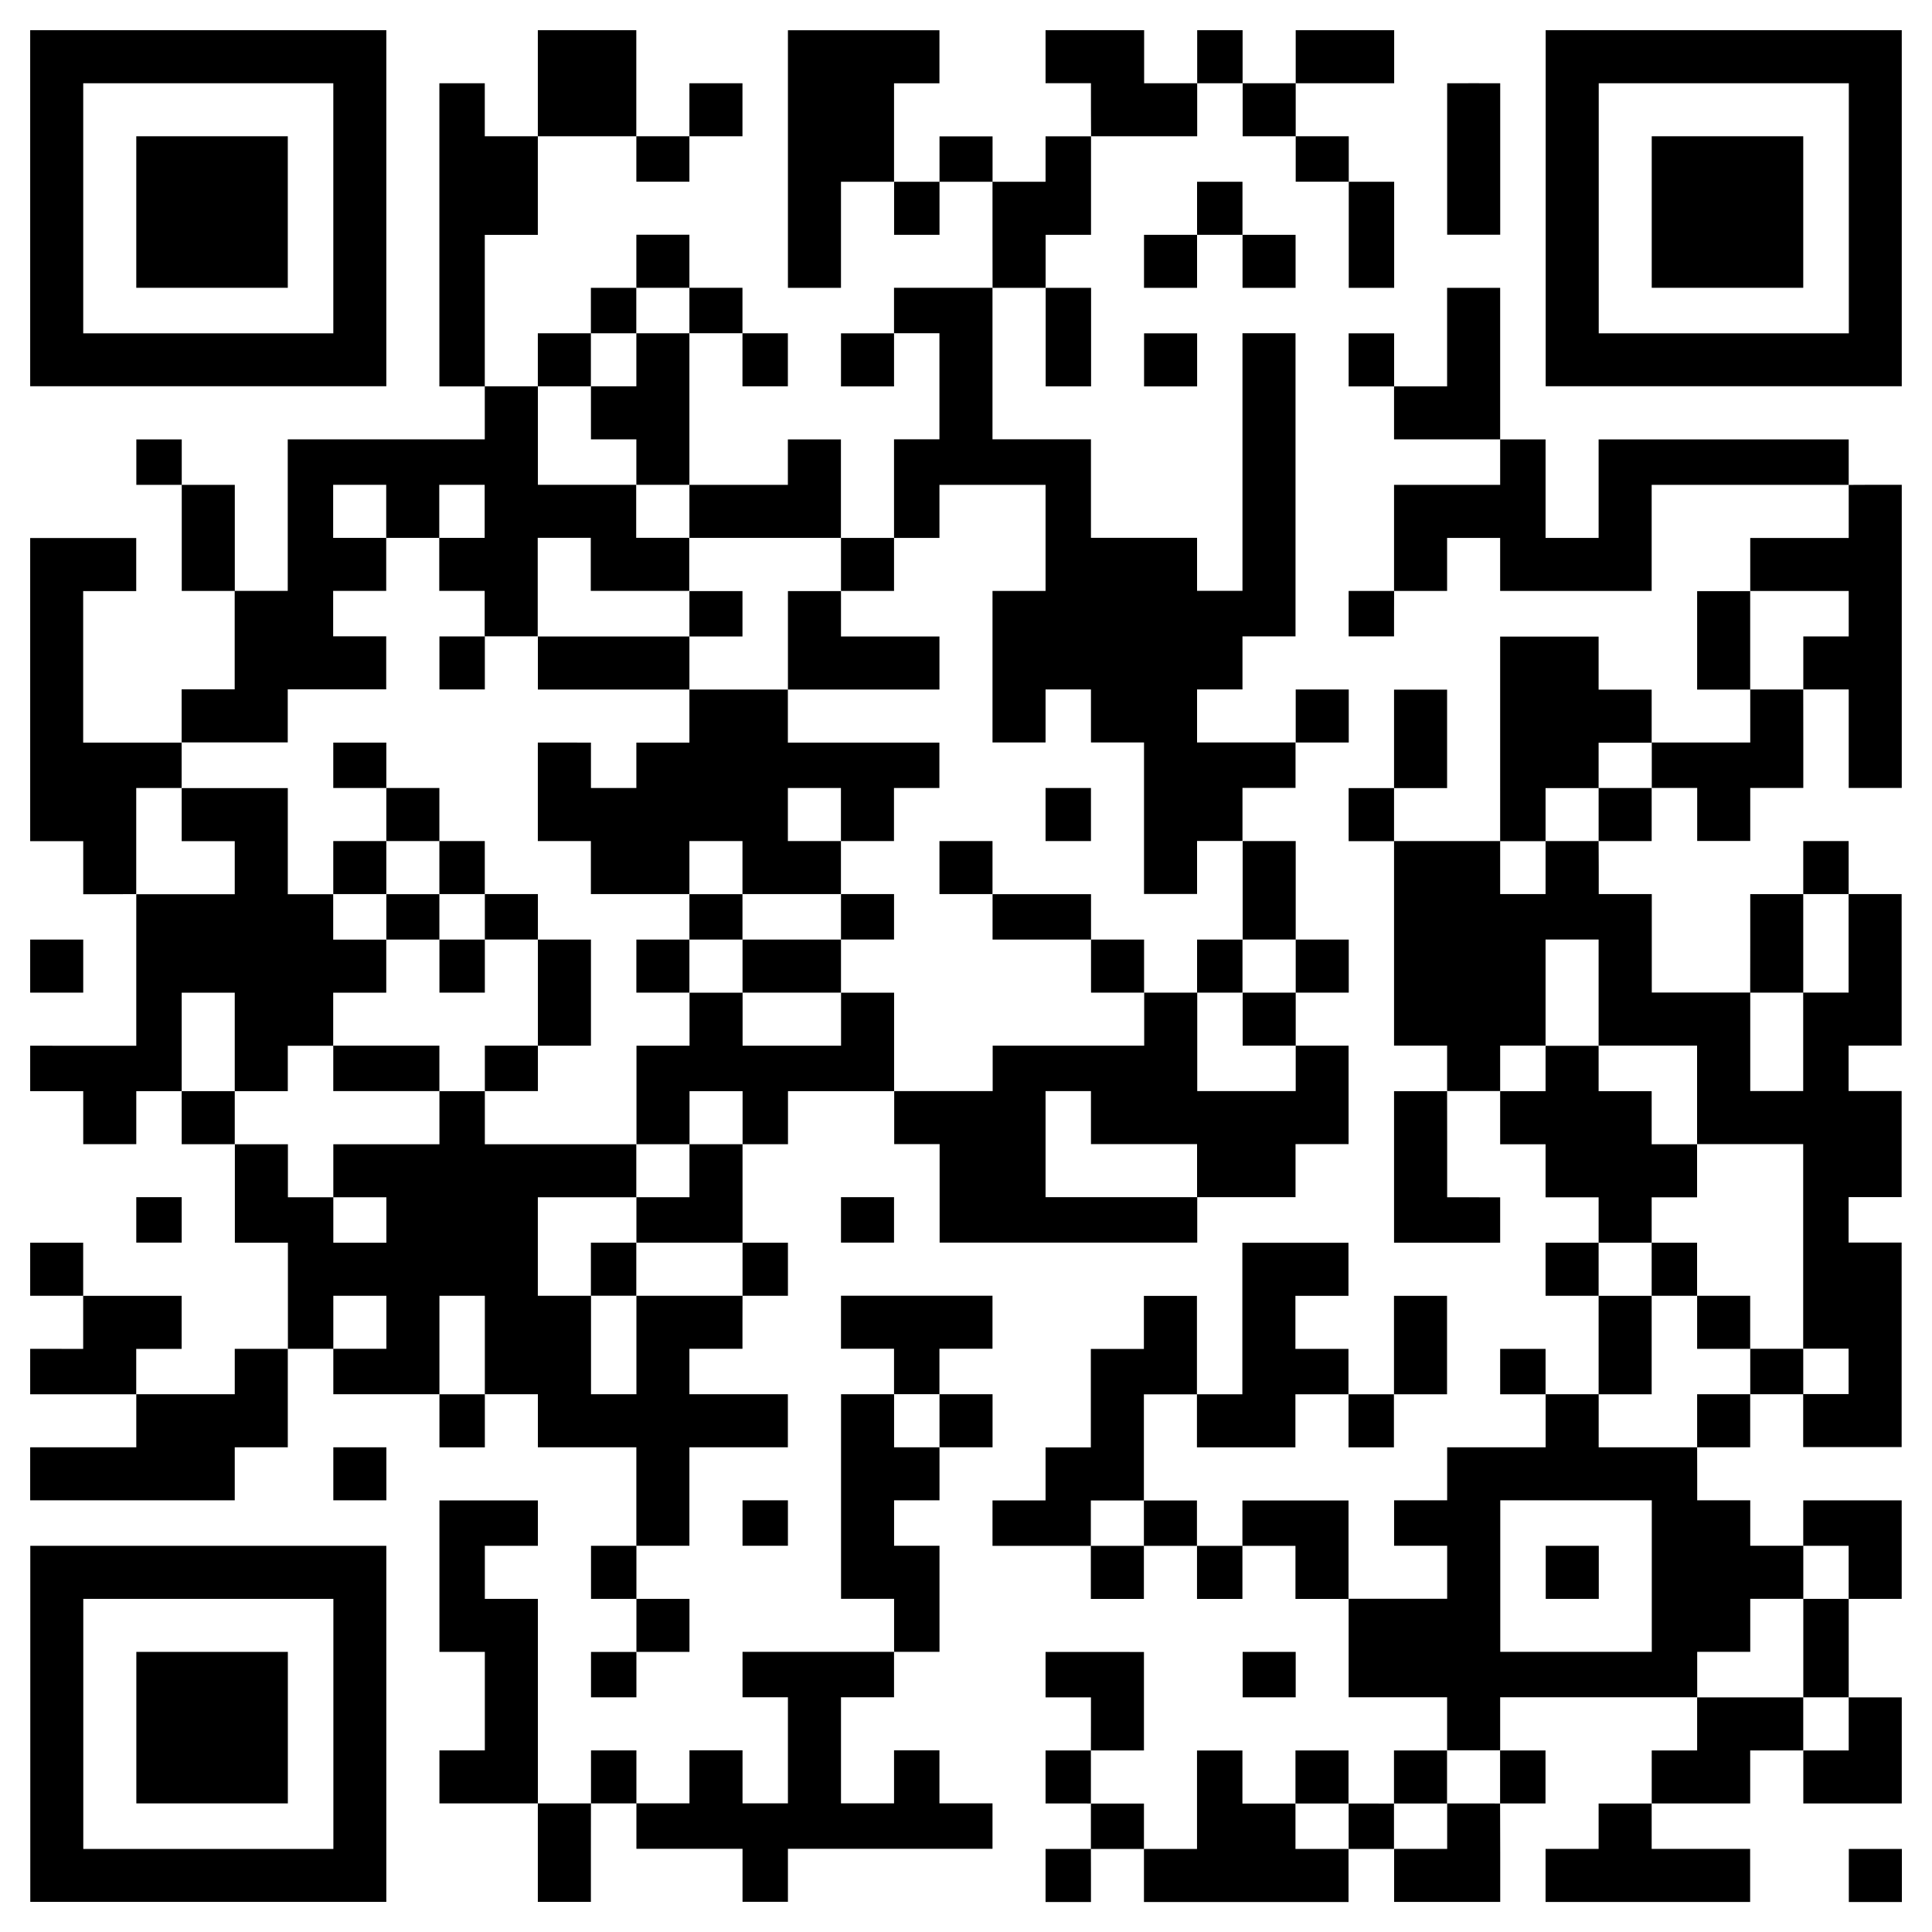
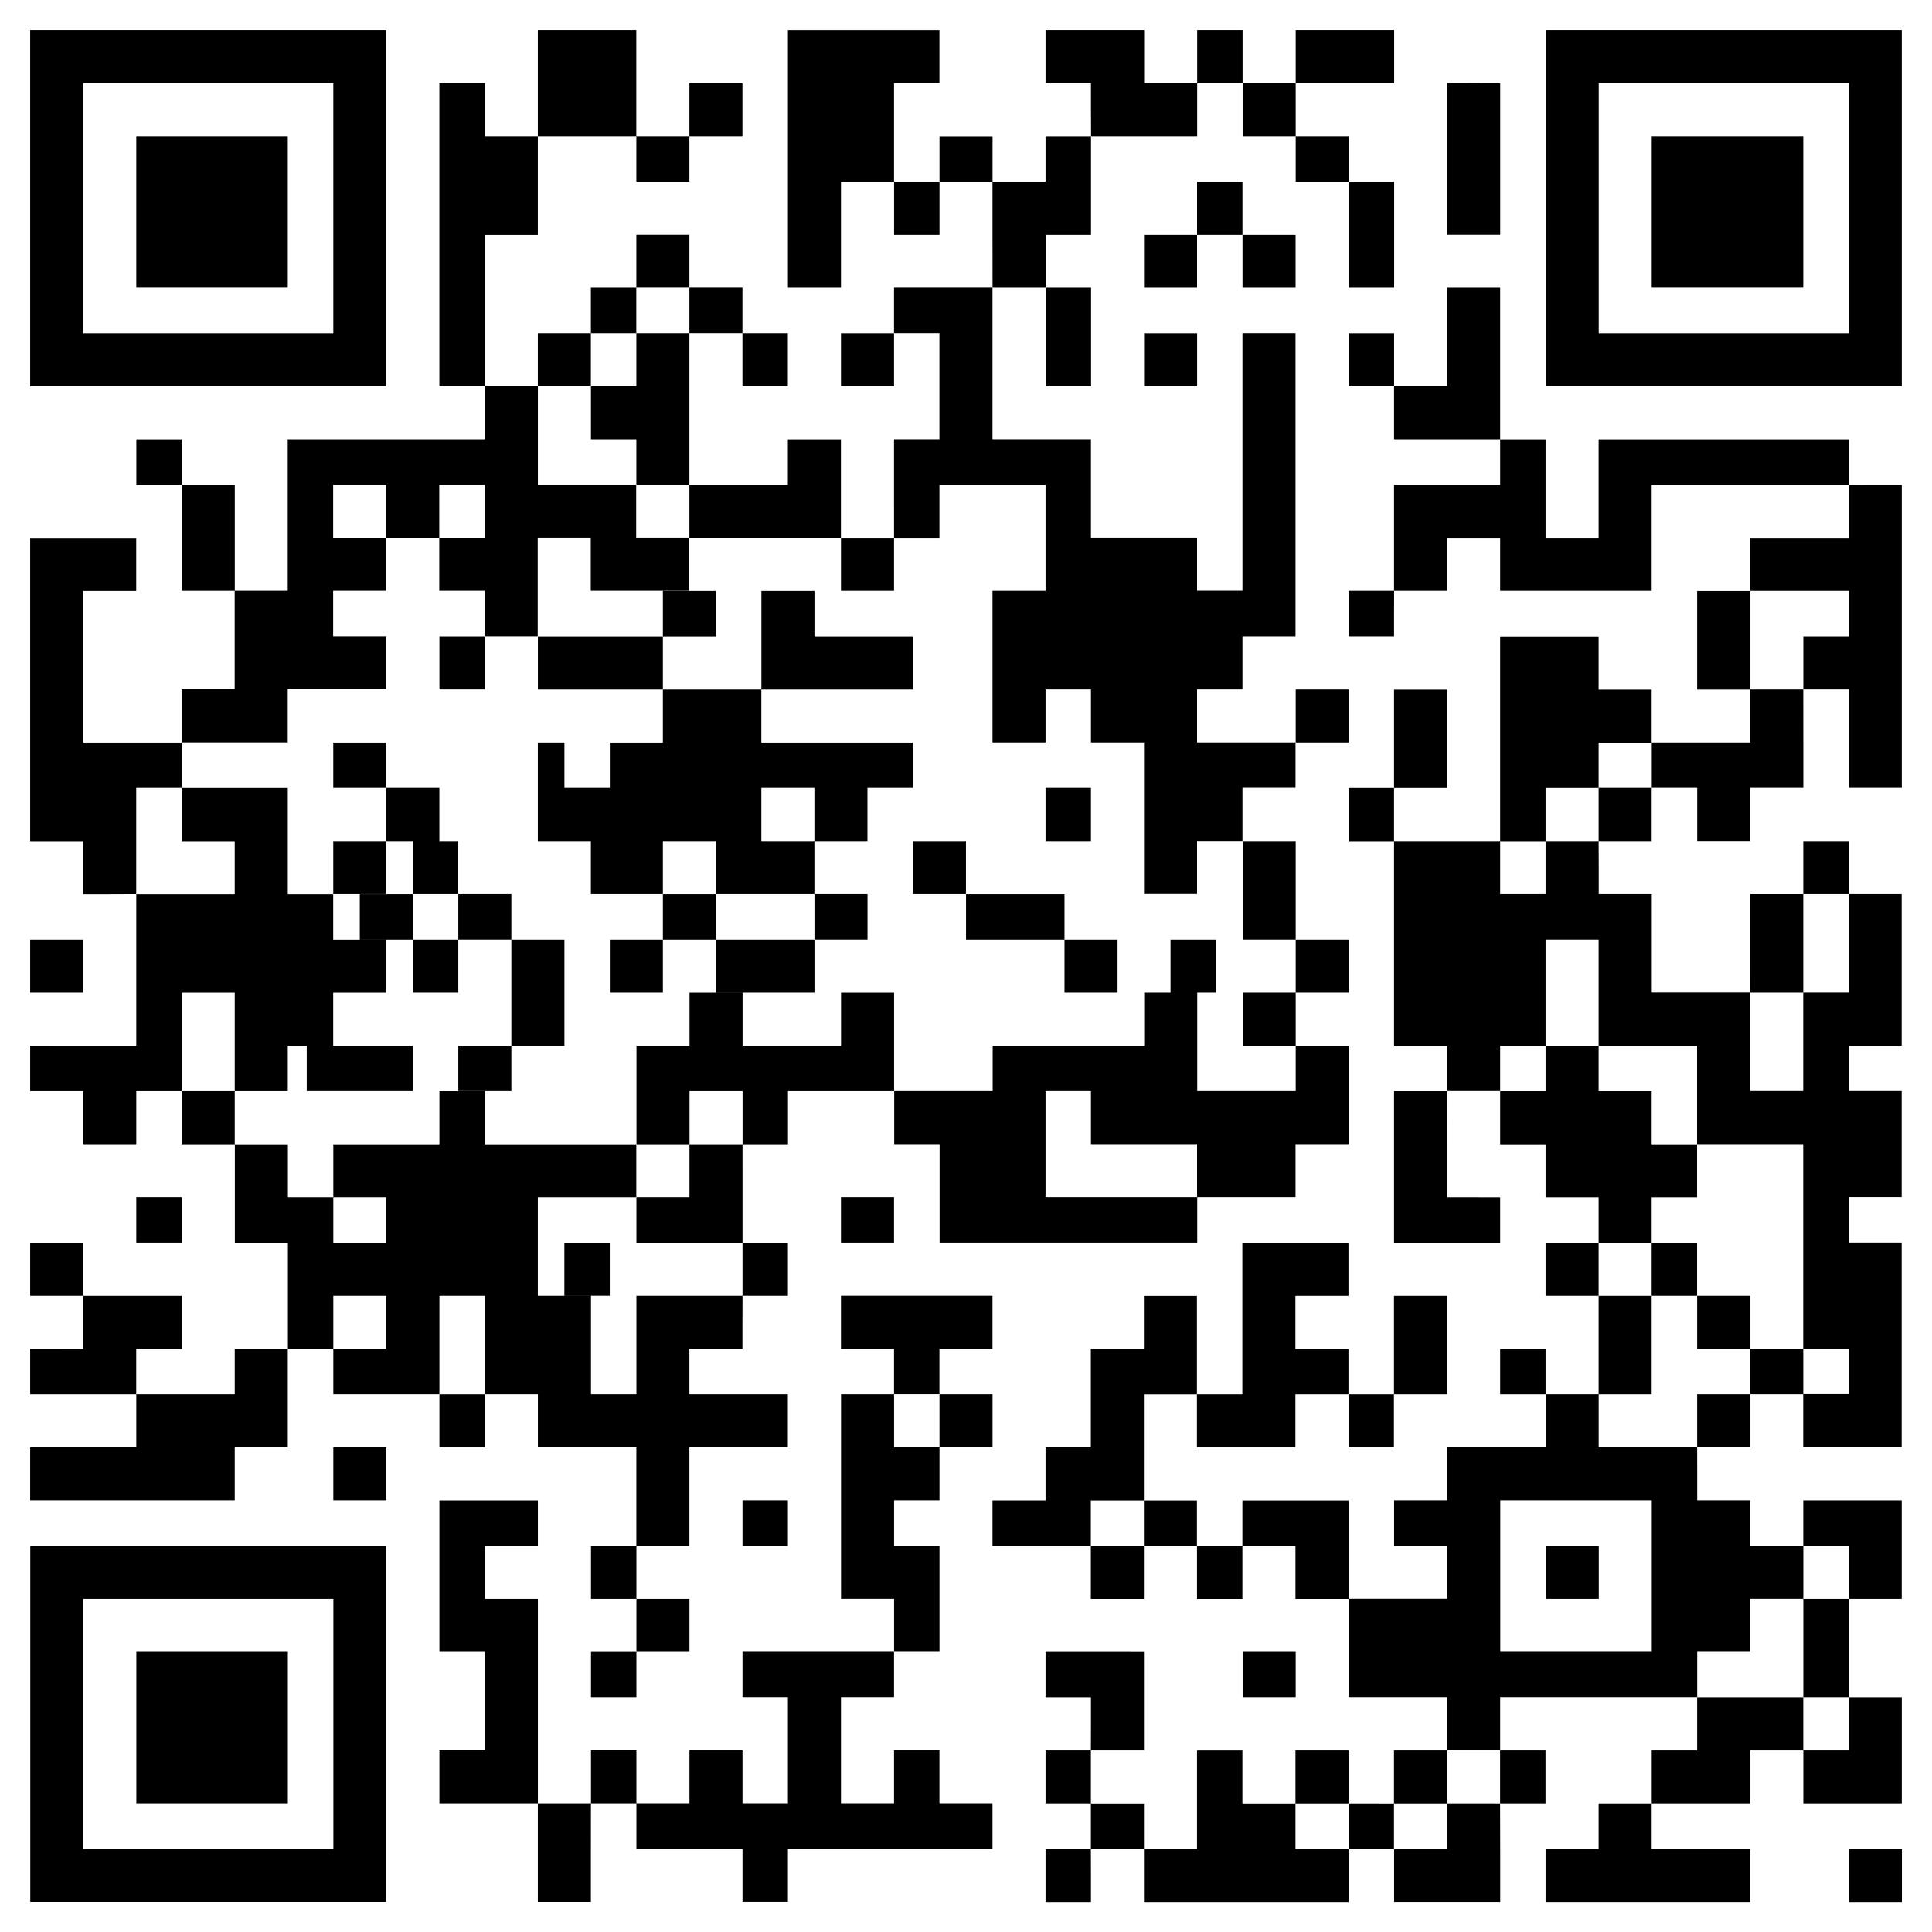
<svg xmlns="http://www.w3.org/2000/svg" xmlns:ns1="http://www.inkscape.org/namespaces/inkscape" xmlns:ns2="http://sodipodi.sourceforge.net/DTD/sodipodi-0.dtd" width="128" height="128" viewBox="0 0 33.867 33.867" id="svg6510" ns1:version="0.92.4 (5da689c313, 2019-01-14)" ns2:docname="wechat.svg">
  <defs id="defs6504" />
  <ns2:namedview id="base" pagecolor="#ffffff" bordercolor="#666666" borderopacity="1" ns1:pageopacity="0" ns1:pageshadow="2" ns1:zoom="13.734375" ns1:cx="64" ns1:cy="64" ns1:document-units="mm" ns1:current-layer="layer1" showgrid="false" units="px" ns1:window-width="3840" ns1:window-height="2035" ns1:window-x="-13" ns1:window-y="-13" ns1:window-maximized="1" />
  <g ns1:label="Layer 1" ns1:groupmode="layer" id="layer1" transform="translate(0,-263.133)">
-     <path id="path10239" style="fill:#000;stroke-width:.133" d="m.529 263.662v3.121 3.121H3.651h3.121v-3.121-3.121h-3.121zm8.899.0v.93.93h.863.863v-.93-.93h-.863zm1.727 1.86v.398.398h.465.465v-.398-.398h-.465zm.93.0h.465.465v-.465-.465h-.465-.465v.465zm-2.657.0h-.465-.465v-.465-.465h-.398-.398v2.657 2.657h.398.398v-1.328-1.328h.465.465v-.863zm-.93 4.383v.465.465h-1.727-1.727v1.328 1.328h-.465-.465v.863.863h-.465-.465v.465.465h.93.93v-.465-.465h.863.863v-.465-.465h-.465-.465v-.398-.398h.465.465v-.465-.465h-.465-.465v-.465-.465h.465.465v.465.465h.465.465v-.465-.465h.398.398v.465.465h-.398-.398v.465.465h.398.398v.398.398h.465.465v-.863-.863h.465.465v.465.465h.863.863v-.465-.465h-.465-.465v-.465-.465H10.292 9.429v-.863-.863h-.465zm.93.0h.465.465v-.465-.465H9.893h-.465v.465zm.93-.93h.398.398v-.398-.398h-.398-.398v.398zm.797-.797h.465.465v-.465-.465h-.465-.465v.465zm.93.0v.398.398h.465.465v-.398-.398h-.465zm.93.797v.465.465h.398.398v-.465-.465h-.398zm-.93.0h-.465-.465v.465.465h-.398-.398v.465.465h.398.398v.398.398h.465.465v-1.328zm0 2.657v.465.465h1.328 1.328v-.863-.863h-.465-.465v.398.398h-.863zm2.657.93v.465.465h.465.465v-.465-.465h-.465zm.93.0h.398.398v-.465-.465h.93.93v.93.93h-.465-.465v1.328 1.328h.465.465v-.465-.465h.398.398v.465.465h.465.465v1.328 1.328h.465.465v-.465-.465h.398.398v-.465-.465h.465.465v-.398-.398h-.863-.863v-.465-.465h.398.398v-.465-.465h.465.465v-2.657-2.657h-.465-.465v2.258 2.258h-.398-.398v-.465-.465h-.93-.93v-.863-.863h-.863-.863v-1.328-1.328h-.863-.863v.398.398h.398.398v.93.93h-.398-.398v.863zm0-3.586h-.465-.465v.465.465h.465.465v-.465zm1.727-.797h.465.465v-.465-.465h.398.398v-.863-.863H18.727 18.328v.398.398h-.465-.465v.93zm0-1.86v-.398-.398h-.465-.465v.398.398h.465zm-.93.0h-.398-.398v.465.465h.398.398v-.465zm-.797.0v-.863-.863h.398.398v-.465-.465h-1.328-1.328v2.258 2.258h.465.465v-.93-.93h.465zm3.454-.797h.93.93v-.465-.465h-.465-.465v-.465-.465H19.191 18.328v.465.465h.398.398v.465zm1.86-.93h.398.398v-.465-.465h-.398-.398v.465zm.797.0v.465.465h.465.465v-.465-.465h-.465zm.93.0h.863.863v-.465-.465h-.863-.863v.465zm0 .93v.398.398h.465.465v-.398-.398h-.465zm.93.797v.93.93h.398.398v-.93-.93h-.398zm-5.313 1.86v.863.863h.398.398v-.863-.863h-.398zm4.383 7.97h.465.465v-.465-.465h-.465-.465v.465zm-.93 1.727v.863.863h.465.465v-.863-.863h-.465zm.93 1.727v.465.465h.465.465v-.465-.465h-.465zm0 .93h-.465-.465v.465.465h.465.465v-.465zm0 .93v.398.398h-.863-.863v-.863-.863h-.465-.465v.465.465h-1.328-1.328v.398.398h-.863-.863v.465.465h.398.398v.863.863h2.258 2.258v-.398-.398H19.656 18.328v-.93-.93h.398.398v.465.465h.93.93v.465.465h.863.863v-.465-.465h.465.465v-.863-.863h-.465zm-7.04.797v-.863-.863h-.465-.465v.465.465h-.863-.863v-.465-.465h-.465-.465v.465.465h-.465-.465v.863.863h.465.465v-.465-.465h.465.465v.465.465h.398.398v-.465-.465h.93zm-2.657.93h-.465-.465v.465.465h-.465-.465v.398.398h.93.93v-.863zm0 1.727v.465.465h.398.398v-.465-.465h-.398zm0 .93h-.93-.93v.863.863h-.398-.398v-.863-.863H9.893h-.465v-.863-.863h.863.863v-.465-.465H9.827 8.499v-.465-.465h-.398-.398v.465.465h-.93-.93v.465.465h.465.465v.398.398h-.465-.465v-.398-.398h-.398-.398v-.465-.465h-.465-.465v.863.863h.465.465v.93.93h.398.398v-.465-.465h.465.465v.465.465h-.465-.465v.398.398h.93.93v-.863-.863h.398.398v.863.863h.465.465v.465.465h.863.863v.863.863h.465.465v-.863-.863h.863.863v-.465-.465h-.863-.863v-.398-.398h.465.465v-.465zm-1.86 4.383h-.398-.398v.465.465h.398.398v-.465zm0 .93v.465.465h.465.465v-.465-.465h-.465zm0 .93h-.398-.398v.398.398h.398.398V292.486zm-2.657-4.516h-.398-.398v.465.465h.398.398v-.465zm-3.454-.797h-.465-.465v.398.398h-.863-.863v.465.465h-.93H.529v.465.465H2.322h1.793v-.465-.465h.465.465v-.863zm-2.657.797v-.398-.398h.398.398v-.465-.465h-.863-.863v.465.465H.994h-.465v.398.398H1.459zm-.93-1.727v-.465-.465H.994h-.465v.465.465h.465zm2.657-2.657v-.465-.465h-.465-.465v.465.465h.465zm-.93-.93v-.863-.863h.465.465v.863.863h.465.465v-.398-.398h.398.398v-.465-.465h.465.465v-.465-.465h-.465-.465v-.398-.398h-.398-.398v-.93-.93h-.93-.93v.465.465h.465.465v.465.465h-.863-.863v1.328 1.328h-.93H.529v.398.398h.465.465v.465.465h.465.465v-.465-.465h.398zm-.797-3.454v-.93-.93h.398.398v-.398-.398h-.863-.863v-1.328-1.328h.465.465v-.465-.465h-.93H.529v2.657 2.657h.465.465v.465.465h.465zm3.454.0h.465.465v-.465-.465h-.465-.465v.465zm.93-.93h.465.465v-.465-.465h-.465-.465v.465zm0-.93v-.398-.398h-.465-.465v.398.398h.465zm.93.93v.465.465h.398.398v-.465-.465h-.398zm.797.93v.398.398h.465.465v-.398-.398h-.465zm.93.797v.93.93h.465.465v-.93-.93H9.893zm0 1.86h-.465-.465v.398.398h.465.465v-.398zm-.93-1.86h-.398-.398v.465.465h.398.398v-.465zm-.797.0v-.398-.398h-.465-.465v.398.398h.465zm-1.86 1.86v.398.398h.93.93v-.398-.398h-.93zm4.516 4.383h.398.398v-.465-.465h-.398-.398v.465zm1.727-5.313v-.465-.465h-.465-.465v.465.465h.465zm0-.93h.465.465v-.398-.398h-.465-.465v.398zm0-.797v-.465-.465h.465.465v.465.465h.863.863v-.465-.465h-.465-.465v-.465-.465h.465.465v.465.465h.465.465v-.465-.465h.398.398v-.398-.398h-1.328-1.328v-.465-.465h-.863-.863v.465.465h-.465-.465v.398.398h-.398-.398v-.398-.398H9.893h-.465v.863.863h.465.465v.465.465h.863zm0-3.586v-.465-.465H10.757 9.429v.465.465h1.328zm0-.93h.465.465v-.398-.398h-.465-.465v.398zm1.727.93h1.328 1.328v-.465-.465h-.863-.863v-.398-.398h-.465-.465v.863zm.93 3.586v.398.398h.465.465v-.398-.398h-.465zm0 .797h-.863-.863v.465.465h.863.863v-.465zm5.313.93v-.465-.465h-.465-.465v.465.465h.465zm-.93-.93v-.398-.398h-.863-.863v.398.398h.863zm-1.727-.797v-.465-.465h-.465-.465v.465.465h.465zm3.586 1.727h.398.398v-.465-.465h-.398-.398v.465zM8.499 274.289h-.398-.398v.465.465h.398.398v-.465zm-4.383-.797v-.93-.93h-.465-.465v.93.93h.465zm-.93-1.86v-.398-.398h-.398-.398v.398.398h.398zm23.909-7.97v3.121 3.121h3.121H33.337v-3.121-3.121h-3.121zm-25.636.93h2.192 2.192v2.192 2.192h-2.192-2.192v-2.192zm23.909.0v1.328 1.328h.465.465v-1.328-1.328H25.833zm2.657.0h2.192 2.192v2.192 2.192h-2.192-2.192v-2.192zm-25.636.93v1.328 1.328h1.328 1.328v-1.328-1.328h-1.328zm26.565.0v1.328 1.328h1.328 1.328v-1.328-1.328h-1.328zm-7.97.797v.465.465h.398.398v-.465-.465h-.398zm.797.93v.465.465h.465.465v-.465-.465h-.465zm-.797.0h-.465-.465v.465.465h.465.465v-.465zm4.383.93v.863.863h-.465-.465v.465.465h.93.93v-1.328-1.328H25.833zm.93 2.657v.398.398h-.93-.93v.93.93h.465.465v-.465-.465h.465.465v.465.465h1.328 1.328v-.93-.93h1.727 1.727v-.398-.398h-2.192-2.192v.863.863h-.465-.465v-.863-.863h-.398zm6.11.797v.465.465h-.863-.863v.465.465h.863.863v.398.398h-.398-.398v.465.465h.398.398v.863.863h.465.465v-2.657-2.657h-.465zm-.797 3.586H31.146 30.681v.465.465h-.863-.863v.398.398h.398.398v.465.465h.465.465v-.465-.465h.465.465v-.863zm-2.657 1.727h-.465-.465v.465.465h.465.465v-.465zm-.93.93h-.465-.465v.465.465h-.398-.398v-.465-.465h-.93-.93v1.793 1.793h.465.465v.398.398h.465.465v-.398-.398h.398.398v-.93-.93h.465.465v.93.93h.863.863v.863.863h.93.93v1.793 1.793h.398.398v.398.398h-.398-.398v.465.465h.863.863v-1.793-1.793h-.465-.465v-.398-.398h.465.465v-.93-.93h-.465-.465v-.398-.398h.465.465v-1.328-1.328h-.465-.465v.863.863h-.398-.398v.863.863H31.146 30.681v-.863-.863h-.863-.863v-.863-.863h-.465-.465v-.465zm2.657 2.657h.465.465v-.863-.863H31.146 30.681v.863zm.93-1.727h.398.398v-.465-.465h-.398-.398v.465zm0 8.767v-.398-.398H31.146 30.681v.398.398h.465zm-.93.0h-.465-.465v.465.465h.465.465v-.465zm-.93.93h-.863-.863v-.465-.465h-.465-.465v.465.465h-.863-.863v.465.465h-.465-.465v.398.398h.465.465v.465.465H24.504 23.641v.863.863h.863.863v.465.465h.465.465v-.465-.465h1.727 1.727v-.398-.398h.465.465v-.465-.465h.465.465v-.465-.465H31.146 30.681v-.398-.398h-.465-.465v-.465zm1.86 1.727h.398.398v.465.465h.465.465v-.863-.863h-.863-.863v.398zm.797.93h-.398-.398v.863.863h.398.398v-.863zm0 1.727v.465.465h-.398-.398v.465.465h.863.863v-.93-.93h-.465zm-.797.93v-.465-.465h-.93-.93v.465.465h-.398-.398v.465.465h.863.863v-.465-.465h.465zm-2.657.93h-.465-.465v.398.398h-.465-.465v.465.465h1.793 1.793v-.465-.465h-.863-.863v-.398zm-2.657-.93v.465.465h.398.398v-.465-.465h-.398zm0 .93H25.833 25.368v.398.398h-.465-.465v.465.465h.93.93v-.863zm-1.86.797v-.398-.398H24.04 23.641v.398.398h.398zm-.797.0h-.465-.465v-.398-.398h-.465-.465v-.465-.465h-.398-.398v.863.863h-.465-.465v.465.465h1.793 1.793v-.465zm-3.586.0v-.398-.398h-.465-.465v.398.398h.465zm-.93.0H18.727 18.328v.465.465h.398.398v-.465zm0-.797v-.465-.465H18.727 18.328v.465.465h.398zm0-.93h.465.465v-.863-.863H19.191 18.328v.398.398h.398.398v.465zm3.586.93h.465.465v-.465-.465h-.465-.465v.465zm1.727.0h.465.465v-.465-.465h-.465-.465v.465zm-.797-3.586v-.863-.863h-.93-.93v.398.398h.465.465v.465.465h.465zm-1.86-.93h-.398-.398v.465.465h.398.398v-.465zm-.797.0v-.398-.398h-.465-.465v.398.398h.465zm-.93.0h-.465-.465v.465.465h.465.465v-.465zm-.93.0v-.398-.398h.465.465v-.93-.93h.465.465v-.863-.863h-.465-.465v.465.465h-.465-.465v.863.863H18.727 18.328v.465.465h-.465-.465v.398.398h.863zm1.86-2.657v.465.465h.863.863v-.465-.465h.465.465v-.398-.398h-.465-.465v-.465-.465h.465.465v-.465-.465h-.93-.93v1.328 1.328h-.398zm2.657.0v.465.465h.398.398v-.465-.465h-.398zm.797.0h.465.465v-.863-.863h-.465-.465v.863zm2.657.0v-.398-.398h-.398-.398v.398.398h.398zm.93.0h.465.465v-.863-.863h-.465-.465v.863zm0-1.727v-.465-.465h-.465-.465v.465.465h.465zm0-.93h.465.465v-.398-.398h.398.398v-.465-.465h-.398-.398v-.465-.465h-.465-.465v-.398-.398h-.465-.465v.398.398h-.398-.398v.465.465h.398.398v.465.465h.465.465v.398zm.93.0v.465.465h.398.398v-.465-.465h-.398zm.797.93v.465.465h.465.465v-.465-.465h-.465zm-4.383-3.586h-.465-.465v1.328 1.328h.93.93v-.398-.398H25.833 25.368v-.93zm-.93-4.383v-.465-.465H24.04 23.641v.465.465h.398zm0-.93h.465.465v-.863-.863h-.465-.465v.863zm1.86.93h.398.398v-.465-.465h.465.465v-.398-.398h.465.465v-.465-.465h-.465-.465v-.465-.465h-.863-.863v1.793zm4.383-2.657v-.863-.863h-.465-.465v.863.863h.465zM24.438 273.492h-.398H23.641v.398.398h.398.398v-.398zm0-3.586v-.465-.465h-.398H23.641v.465.465h.398zm-4.383-.93v.465.465h.465.465v-.465-.465h-.465zm-1.727 7.97v.465.465h.398.398v-.465-.465h-.398zm-17.799 2.657v.465.465h.465.465v-.465-.465H.994zm1.86 4.516v.398.398h.398.398v-.398-.398h-.398zm12.353.0v.398.398h.465.465v-.398-.398h-.465zm0 1.727v.465.465h.465.465v.398.398h.398.398v-.398-.398h.465.465v-.465-.465h-1.328zm1.727 1.727v.465.465h.465.465v-.465-.465h-.465zm0 .93h-.398-.398v-.465-.465h-.465-.465v1.793 1.793h.465.465v.465.465h.398.398v-.93-.93h-.398-.398v-.398-.398h.398.398v-.465zm-.797 3.586h-1.328-1.328v.398.398h.398.398v.93.93h-.398-.398v-.465-.465h-.465-.465v.465.465h-.465-.465v.398.398h.93.93v.465.465h.398.398v-.465-.465h1.793 1.793v-.398-.398h-.465-.465v-.465-.465h-.398-.398v.465.465h-.465-.465v-.93-.93h.465.465V292.486zm-4.516 2.657v-.465-.465h-.398-.398v.465.465h.398zm-.797.0H9.893h-.465v.863.863h.465.465v-.863zm-.93.0v-1.793-1.793h-.465-.465v-.465-.465h.465.465v-.398-.398h-.863-.863v1.328 1.328h.398.398v.863.863h-.398-.398v.465.465h.863zm-3.586-6.243v.465.465h.465.465v-.465-.465h-.465zm7.173.93v.398.398h.398.398v-.398-.398h-.398zm13.283.0h1.328 1.328v1.328 1.328h-1.328-1.328v-1.328zm-25.768.797v3.121 3.121H3.651h3.121v-3.121-3.121h-3.121zm26.565.0v.465.465h.465.465v-.465-.465h-.465zm-25.636.93h2.192 2.192v2.192 2.192h-2.192-2.192v-2.192zm.93.93v1.328 1.328h1.328 1.328v-1.328-1.328h-1.328zm19.393.0v.398.398h.465.465v-.398-.398h-.465zm10.626 3.454v.465.465h.465.465v-.465-.465h-.465z" ns1:connector-curvature="0" />
+     <path id="path10239" style="fill:#000;stroke-width:.133" d="m.529 263.662v3.121 3.121H3.651h3.121v-3.121-3.121h-3.121zm8.899.0v.93.93h.863.863v-.93-.93h-.863zm1.727 1.86v.398.398h.465.465v-.398-.398h-.465zm.93.0h.465.465v-.465-.465h-.465-.465v.465zm-2.657.0h-.465-.465v-.465-.465h-.398-.398v2.657 2.657h.398.398v-1.328-1.328h.465.465v-.863zm-.93 4.383v.465.465h-1.727-1.727v1.328 1.328h-.465-.465v.863.863h-.465-.465v.465.465h.93.93v-.465-.465h.863.863v-.465-.465h-.465-.465v-.398-.398h.465.465v-.465-.465h-.465-.465v-.465-.465h.465.465v.465.465h.465.465v-.465-.465h.398.398v.465.465h-.398-.398v.465.465h.398.398v.398.398h.465.465v-.863-.863h.465.465v.465.465h.863.863v-.465-.465h-.465-.465v-.465-.465H10.292 9.429v-.863-.863h-.465zm.93.0h.465.465v-.465-.465H9.893h-.465v.465zm.93-.93h.398.398v-.398-.398h-.398-.398v.398zm.797-.797h.465.465v-.465-.465h-.465-.465v.465zm.93.0v.398.398h.465.465v-.398-.398h-.465zm.93.797v.465.465h.398.398v-.465-.465h-.398zm-.93.0h-.465-.465v.465.465h-.398-.398v.465.465h.398.398v.398.398h.465.465v-1.328zm0 2.657v.465.465h1.328 1.328v-.863-.863h-.465-.465v.398.398h-.863zm2.657.93v.465.465h.465.465v-.465-.465h-.465zm.93.0h.398.398v-.465-.465h.93.93v.93.93h-.465-.465v1.328 1.328h.465.465v-.465-.465h.398.398v.465.465h.465.465v1.328 1.328h.465.465v-.465-.465h.398.398v-.465-.465h.465.465v-.398-.398h-.863-.863v-.465-.465h.398.398v-.465-.465h.465.465v-2.657-2.657h-.465-.465v2.258 2.258h-.398-.398v-.465-.465h-.93-.93v-.863-.863h-.863-.863v-1.328-1.328h-.863-.863v.398.398h.398.398v.93.93h-.398-.398v.863zm0-3.586h-.465-.465v.465.465h.465.465v-.465zm1.727-.797h.465.465v-.465-.465h.398.398v-.863-.863H18.727 18.328v.398.398h-.465-.465v.93zm0-1.86v-.398-.398h-.465-.465v.398.398h.465zm-.93.0h-.398-.398v.465.465h.398.398v-.465zm-.797.0v-.863-.863h.398.398v-.465-.465h-1.328-1.328v2.258 2.258h.465.465v-.93-.93h.465zm3.454-.797h.93.93v-.465-.465h-.465-.465v-.465-.465H19.191 18.328v.465.465h.398.398v.465zm1.86-.93h.398.398v-.465-.465h-.398-.398v.465zm.797.0v.465.465h.465.465v-.465-.465h-.465zm.93.0h.863.863v-.465-.465h-.863-.863v.465zm0 .93v.398.398h.465.465v-.398-.398h-.465zm.93.797v.93.93h.398.398v-.93-.93h-.398zm-5.313 1.86v.863.863h.398.398v-.863-.863h-.398zm4.383 7.97h.465.465v-.465-.465h-.465-.465v.465zm-.93 1.727v.863.863h.465.465v-.863-.863h-.465zm.93 1.727v.465.465h.465.465v-.465-.465h-.465zm0 .93h-.465-.465v.465.465h.465.465v-.465zm0 .93v.398.398h-.863-.863v-.863-.863h-.465-.465v.465.465h-1.328-1.328v.398.398h-.863-.863v.465.465h.398.398v.863.863h2.258 2.258v-.398-.398H19.656 18.328v-.93-.93h.398.398v.465.465h.93.93v.465.465h.863.863v-.465-.465h.465.465v-.863-.863h-.465zm-7.04.797v-.863-.863h-.465-.465v.465.465h-.863-.863v-.465-.465h-.465-.465v.465.465h-.465-.465v.863.863h.465.465v-.465-.465h.465.465v.465.465h.398.398v-.465-.465h.93zm-2.657.93h-.465-.465v.465.465h-.465-.465v.398.398h.93.93v-.863zm0 1.727v.465.465h.398.398v-.465-.465h-.398zm0 .93h-.93-.93v.863.863h-.398-.398v-.863-.863H9.893h-.465v-.863-.863h.863.863v-.465-.465H9.827 8.499v-.465-.465h-.398-.398v.465.465h-.93-.93v.465.465h.465.465v.398.398h-.465-.465v-.398-.398h-.398-.398v-.465-.465h-.465-.465v.863.863h.465.465v.93.93h.398.398v-.465-.465h.465.465v.465.465h-.465-.465v.398.398h.93.93v-.863-.863h.398.398v.863.863h.465.465v.465.465h.863.863v.863.863h.465.465v-.863-.863h.863.863v-.465-.465h-.863-.863v-.398-.398h.465.465v-.465zm-1.86 4.383h-.398-.398v.465.465h.398.398v-.465zm0 .93v.465.465h.465.465v-.465-.465h-.465zm0 .93h-.398-.398v.398.398h.398.398V292.486zm-2.657-4.516h-.398-.398v.465.465h.398.398v-.465zm-3.454-.797h-.465-.465v.398.398h-.863-.863v.465.465h-.93H.529v.465.465H2.322h1.793v-.465-.465h.465.465v-.863zm-2.657.797v-.398-.398h.398.398v-.465-.465h-.863-.863v.465.465H.994h-.465v.398.398H1.459zm-.93-1.727v-.465-.465H.994h-.465v.465.465h.465zm2.657-2.657v-.465-.465h-.465-.465v.465.465h.465zm-.93-.93v-.863-.863h.465.465v.863.863h.465.465v-.398-.398h.398.398v-.465-.465h.465.465v-.465-.465h-.465-.465v-.398-.398h-.398-.398v-.93-.93h-.93-.93v.465.465h.465.465v.465.465h-.863-.863v1.328 1.328h-.93H.529v.398.398h.465.465v.465.465h.465.465v-.465-.465h.398zm-.797-3.454v-.93-.93h.398.398v-.398-.398h-.863-.863v-1.328-1.328h.465.465v-.465-.465h-.93H.529v2.657 2.657h.465.465v.465.465h.465zm3.454.0h.465.465v-.465-.465h-.465-.465v.465zm.93-.93h.465.465v-.465-.465h-.465-.465v.465zm0-.93v-.398-.398h-.465-.465v.398.398h.465m.93.93v.465.465h.398.398v-.465-.465h-.398zm.797.93v.398.398h.465.465v-.398-.398h-.465zm.93.797v.93.93h.465.465v-.93-.93H9.893zm0 1.86h-.465-.465v.398.398h.465.465v-.398zm-.93-1.86h-.398-.398v.465.465h.398.398v-.465zm-.797.0v-.398-.398h-.465-.465v.398.398h.465zm-1.86 1.86v.398.398h.93.93v-.398-.398h-.93zm4.516 4.383h.398.398v-.465-.465h-.398-.398v.465zm1.727-5.313v-.465-.465h-.465-.465v.465.465h.465zm0-.93h.465.465v-.398-.398h-.465-.465v.398zm0-.797v-.465-.465h.465.465v.465.465h.863.863v-.465-.465h-.465-.465v-.465-.465h.465.465v.465.465h.465.465v-.465-.465h.398.398v-.398-.398h-1.328-1.328v-.465-.465h-.863-.863v.465.465h-.465-.465v.398.398h-.398-.398v-.398-.398H9.893h-.465v.863.863h.465.465v.465.465h.863zm0-3.586v-.465-.465H10.757 9.429v.465.465h1.328zm0-.93h.465.465v-.398-.398h-.465-.465v.398zm1.727.93h1.328 1.328v-.465-.465h-.863-.863v-.398-.398h-.465-.465v.863zm.93 3.586v.398.398h.465.465v-.398-.398h-.465zm0 .797h-.863-.863v.465.465h.863.863v-.465zm5.313.93v-.465-.465h-.465-.465v.465.465h.465zm-.93-.93v-.398-.398h-.863-.863v.398.398h.863zm-1.727-.797v-.465-.465h-.465-.465v.465.465h.465zm3.586 1.727h.398.398v-.465-.465h-.398-.398v.465zM8.499 274.289h-.398-.398v.465.465h.398.398v-.465zm-4.383-.797v-.93-.93h-.465-.465v.93.93h.465zm-.93-1.86v-.398-.398h-.398-.398v.398.398h.398zm23.909-7.97v3.121 3.121h3.121H33.337v-3.121-3.121h-3.121zm-25.636.93h2.192 2.192v2.192 2.192h-2.192-2.192v-2.192zm23.909.0v1.328 1.328h.465.465v-1.328-1.328H25.833zm2.657.0h2.192 2.192v2.192 2.192h-2.192-2.192v-2.192zm-25.636.93v1.328 1.328h1.328 1.328v-1.328-1.328h-1.328zm26.565.0v1.328 1.328h1.328 1.328v-1.328-1.328h-1.328zm-7.97.797v.465.465h.398.398v-.465-.465h-.398zm.797.93v.465.465h.465.465v-.465-.465h-.465zm-.797.0h-.465-.465v.465.465h.465.465v-.465zm4.383.93v.863.863h-.465-.465v.465.465h.93.93v-1.328-1.328H25.833zm.93 2.657v.398.398h-.93-.93v.93.93h.465.465v-.465-.465h.465.465v.465.465h1.328 1.328v-.93-.93h1.727 1.727v-.398-.398h-2.192-2.192v.863.863h-.465-.465v-.863-.863h-.398zm6.11.797v.465.465h-.863-.863v.465.465h.863.863v.398.398h-.398-.398v.465.465h.398.398v.863.863h.465.465v-2.657-2.657h-.465zm-.797 3.586H31.146 30.681v.465.465h-.863-.863v.398.398h.398.398v.465.465h.465.465v-.465-.465h.465.465v-.863zm-2.657 1.727h-.465-.465v.465.465h.465.465v-.465zm-.93.93h-.465-.465v.465.465h-.398-.398v-.465-.465h-.93-.93v1.793 1.793h.465.465v.398.398h.465.465v-.398-.398h.398.398v-.93-.93h.465.465v.93.93h.863.863v.863.863h.93.93v1.793 1.793h.398.398v.398.398h-.398-.398v.465.465h.863.863v-1.793-1.793h-.465-.465v-.398-.398h.465.465v-.93-.93h-.465-.465v-.398-.398h.465.465v-1.328-1.328h-.465-.465v.863.863h-.398-.398v.863.863H31.146 30.681v-.863-.863h-.863-.863v-.863-.863h-.465-.465v-.465zm2.657 2.657h.465.465v-.863-.863H31.146 30.681v.863zm.93-1.727h.398.398v-.465-.465h-.398-.398v.465zm0 8.767v-.398-.398H31.146 30.681v.398.398h.465zm-.93.0h-.465-.465v.465.465h.465.465v-.465zm-.93.93h-.863-.863v-.465-.465h-.465-.465v.465.465h-.863-.863v.465.465h-.465-.465v.398.398h.465.465v.465.465H24.504 23.641v.863.863h.863.863v.465.465h.465.465v-.465-.465h1.727 1.727v-.398-.398h.465.465v-.465-.465h.465.465v-.465-.465H31.146 30.681v-.398-.398h-.465-.465v-.465zm1.86 1.727h.398.398v.465.465h.465.465v-.863-.863h-.863-.863v.398zm.797.93h-.398-.398v.863.863h.398.398v-.863zm0 1.727v.465.465h-.398-.398v.465.465h.863.863v-.93-.93h-.465zm-.797.93v-.465-.465h-.93-.93v.465.465h-.398-.398v.465.465h.863.863v-.465-.465h.465zm-2.657.93h-.465-.465v.398.398h-.465-.465v.465.465h1.793 1.793v-.465-.465h-.863-.863v-.398zm-2.657-.93v.465.465h.398.398v-.465-.465h-.398zm0 .93H25.833 25.368v.398.398h-.465-.465v.465.465h.93.93v-.863zm-1.86.797v-.398-.398H24.04 23.641v.398.398h.398zm-.797.0h-.465-.465v-.398-.398h-.465-.465v-.465-.465h-.398-.398v.863.863h-.465-.465v.465.465h1.793 1.793v-.465zm-3.586.0v-.398-.398h-.465-.465v.398.398h.465zm-.93.0H18.727 18.328v.465.465h.398.398v-.465zm0-.797v-.465-.465H18.727 18.328v.465.465h.398zm0-.93h.465.465v-.863-.863H19.191 18.328v.398.398h.398.398v.465zm3.586.93h.465.465v-.465-.465h-.465-.465v.465zm1.727.0h.465.465v-.465-.465h-.465-.465v.465zm-.797-3.586v-.863-.863h-.93-.93v.398.398h.465.465v.465.465h.465zm-1.86-.93h-.398-.398v.465.465h.398.398v-.465zm-.797.0v-.398-.398h-.465-.465v.398.398h.465zm-.93.0h-.465-.465v.465.465h.465.465v-.465zm-.93.0v-.398-.398h.465.465v-.93-.93h.465.465v-.863-.863h-.465-.465v.465.465h-.465-.465v.863.863H18.727 18.328v.465.465h-.465-.465v.398.398h.863zm1.86-2.657v.465.465h.863.863v-.465-.465h.465.465v-.398-.398h-.465-.465v-.465-.465h.465.465v-.465-.465h-.93-.93v1.328 1.328h-.398zm2.657.0v.465.465h.398.398v-.465-.465h-.398zm.797.0h.465.465v-.863-.863h-.465-.465v.863zm2.657.0v-.398-.398h-.398-.398v.398.398h.398zm.93.0h.465.465v-.863-.863h-.465-.465v.863zm0-1.727v-.465-.465h-.465-.465v.465.465h.465zm0-.93h.465.465v-.398-.398h.398.398v-.465-.465h-.398-.398v-.465-.465h-.465-.465v-.398-.398h-.465-.465v.398.398h-.398-.398v.465.465h.398.398v.465.465h.465.465v.398zm.93.0v.465.465h.398.398v-.465-.465h-.398zm.797.93v.465.465h.465.465v-.465-.465h-.465zm-4.383-3.586h-.465-.465v1.328 1.328h.93.93v-.398-.398H25.833 25.368v-.93zm-.93-4.383v-.465-.465H24.04 23.641v.465.465h.398zm0-.93h.465.465v-.863-.863h-.465-.465v.863zm1.86.93h.398.398v-.465-.465h.465.465v-.398-.398h.465.465v-.465-.465h-.465-.465v-.465-.465h-.863-.863v1.793zm4.383-2.657v-.863-.863h-.465-.465v.863.863h.465zM24.438 273.492h-.398H23.641v.398.398h.398.398v-.398zm0-3.586v-.465-.465h-.398H23.641v.465.465h.398zm-4.383-.93v.465.465h.465.465v-.465-.465h-.465zm-1.727 7.97v.465.465h.398.398v-.465-.465h-.398zm-17.799 2.657v.465.465h.465.465v-.465-.465H.994zm1.86 4.516v.398.398h.398.398v-.398-.398h-.398zm12.353.0v.398.398h.465.465v-.398-.398h-.465zm0 1.727v.465.465h.465.465v.398.398h.398.398v-.398-.398h.465.465v-.465-.465h-1.328zm1.727 1.727v.465.465h.465.465v-.465-.465h-.465zm0 .93h-.398-.398v-.465-.465h-.465-.465v1.793 1.793h.465.465v.465.465h.398.398v-.93-.93h-.398-.398v-.398-.398h.398.398v-.465zm-.797 3.586h-1.328-1.328v.398.398h.398.398v.93.93h-.398-.398v-.465-.465h-.465-.465v.465.465h-.465-.465v.398.398h.93.93v.465.465h.398.398v-.465-.465h1.793 1.793v-.398-.398h-.465-.465v-.465-.465h-.398-.398v.465.465h-.465-.465v-.93-.93h.465.465V292.486zm-4.516 2.657v-.465-.465h-.398-.398v.465.465h.398zm-.797.0H9.893h-.465v.863.863h.465.465v-.863zm-.93.0v-1.793-1.793h-.465-.465v-.465-.465h.465.465v-.398-.398h-.863-.863v1.328 1.328h.398.398v.863.863h-.398-.398v.465.465h.863zm-3.586-6.243v.465.465h.465.465v-.465-.465h-.465zm7.173.93v.398.398h.398.398v-.398-.398h-.398zm13.283.0h1.328 1.328v1.328 1.328h-1.328-1.328v-1.328zm-25.768.797v3.121 3.121H3.651h3.121v-3.121-3.121h-3.121zm26.565.0v.465.465h.465.465v-.465-.465h-.465zm-25.636.93h2.192 2.192v2.192 2.192h-2.192-2.192v-2.192zm.93.93v1.328 1.328h1.328 1.328v-1.328-1.328h-1.328zm19.393.0v.398.398h.465.465v-.398-.398h-.465zm10.626 3.454v.465.465h.465.465v-.465-.465h-.465z" ns1:connector-curvature="0" />
  </g>
</svg>